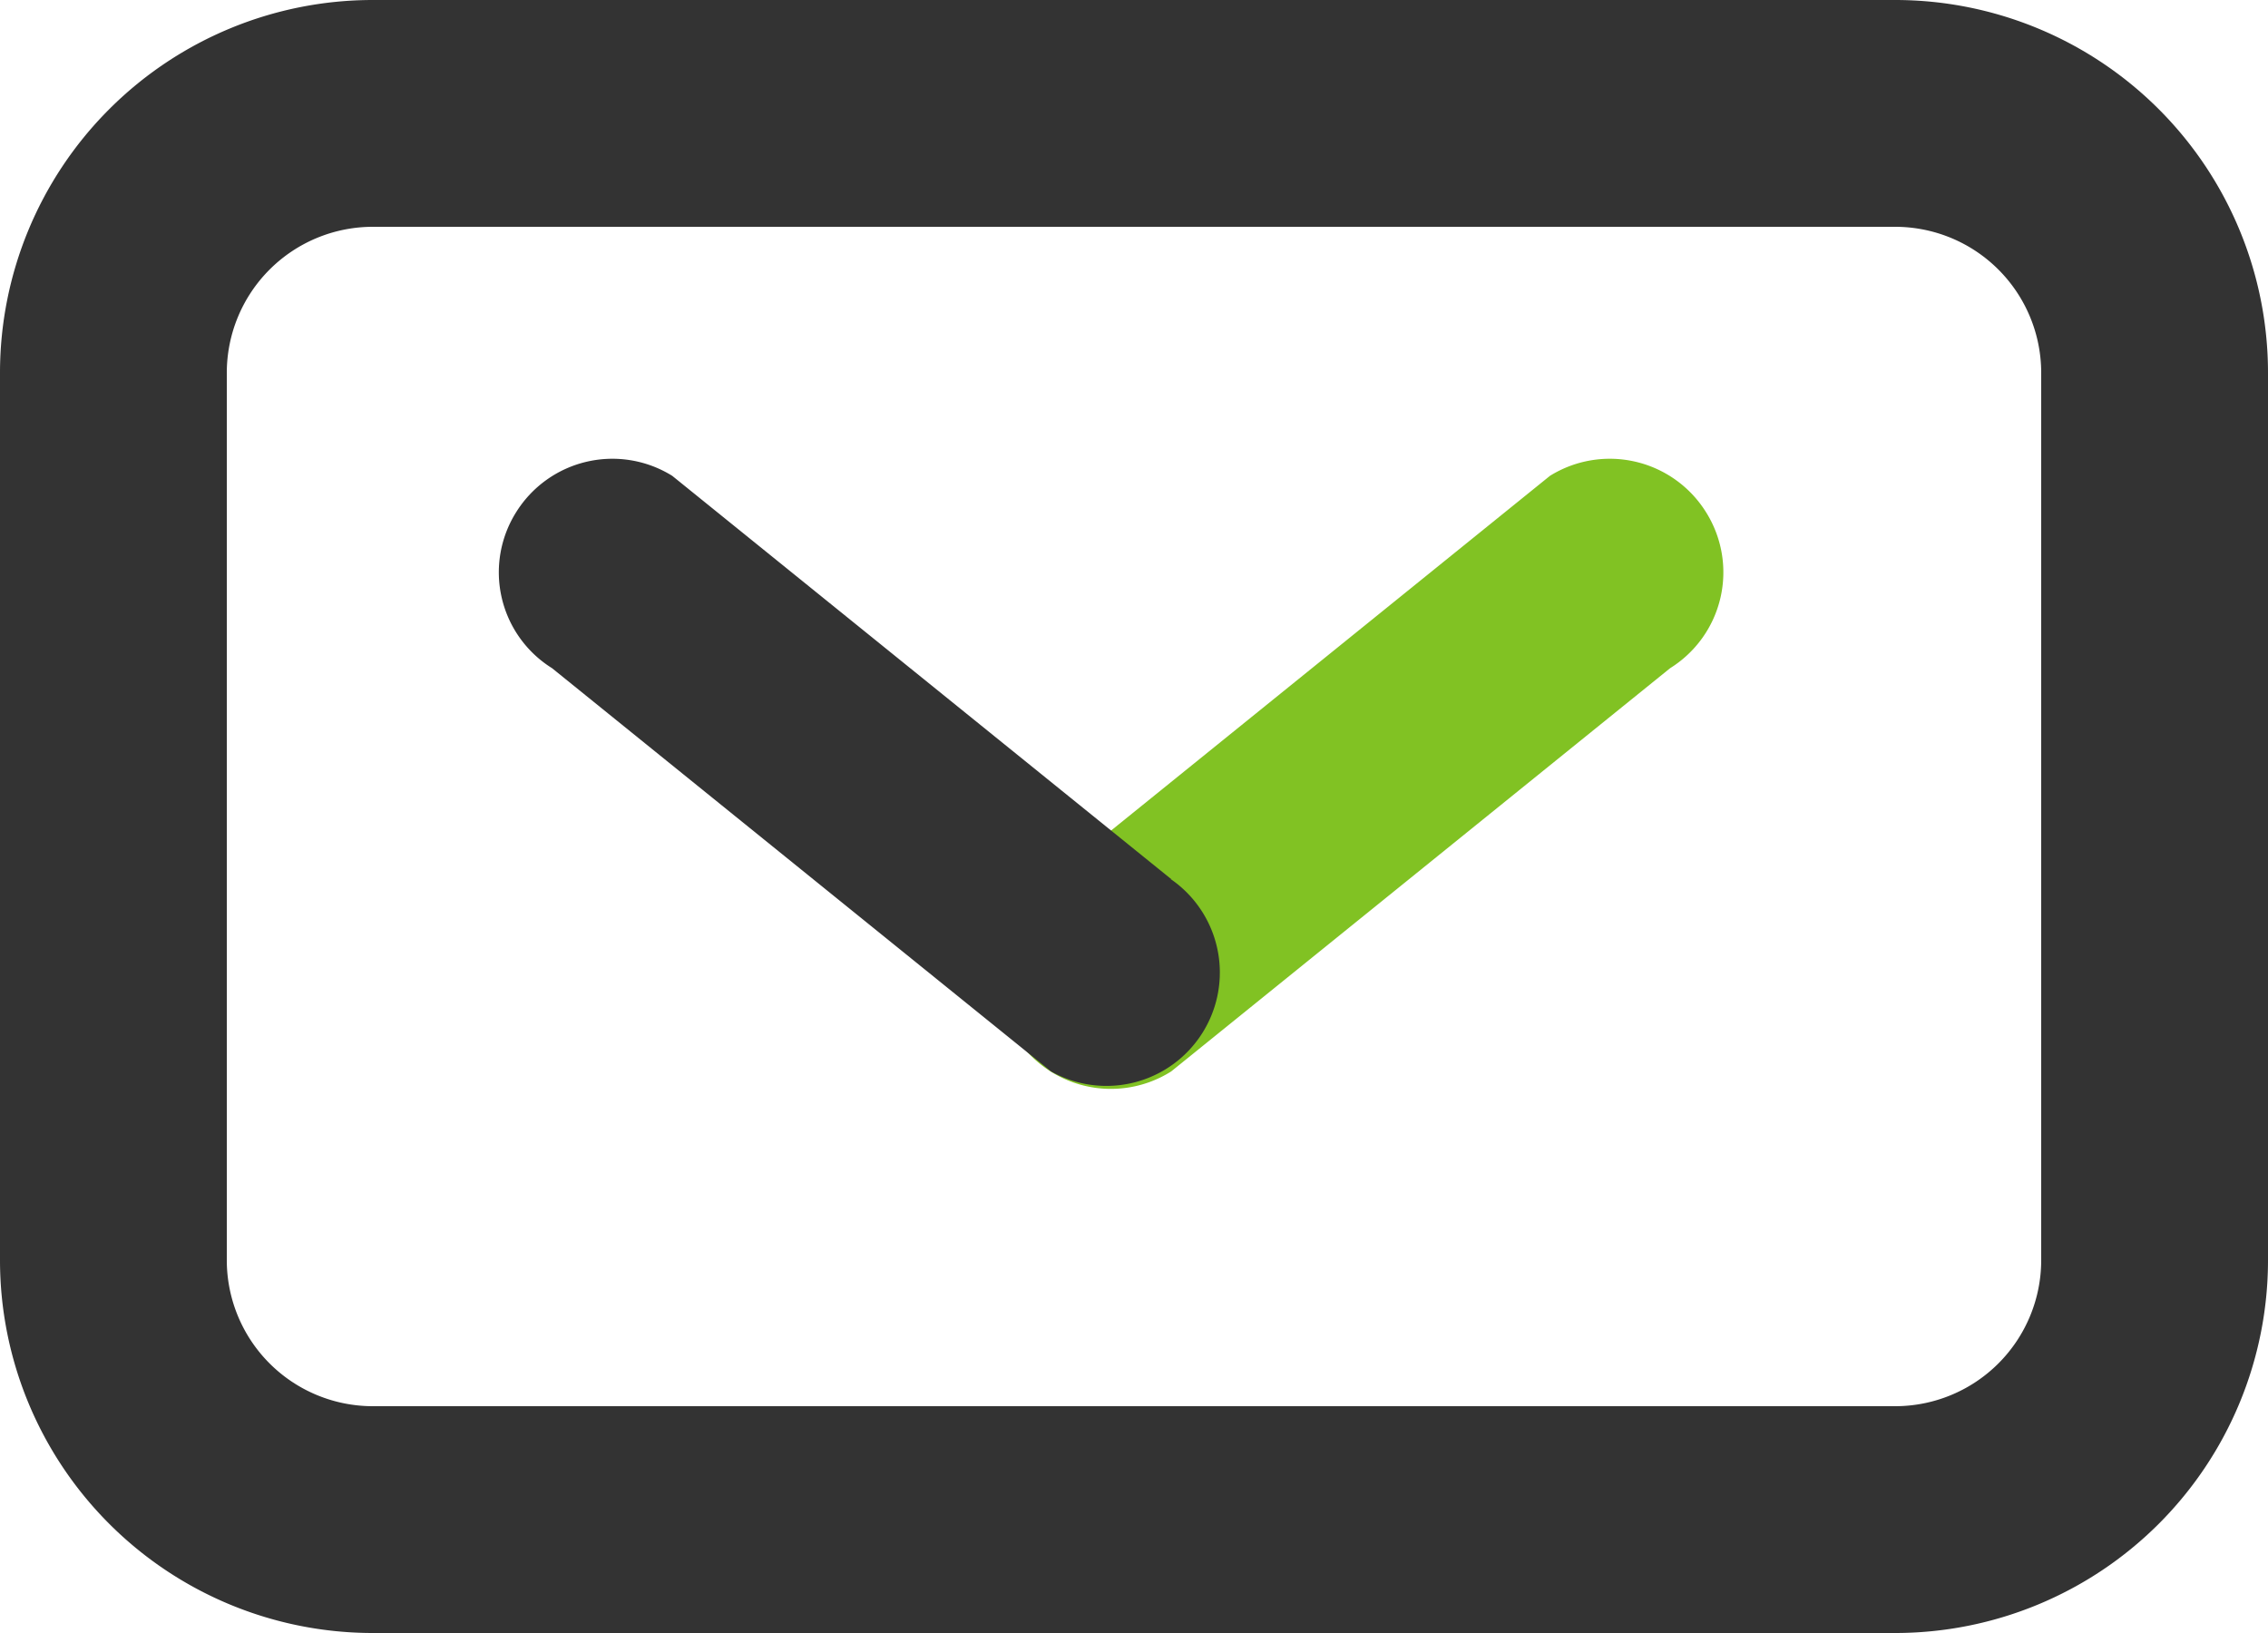
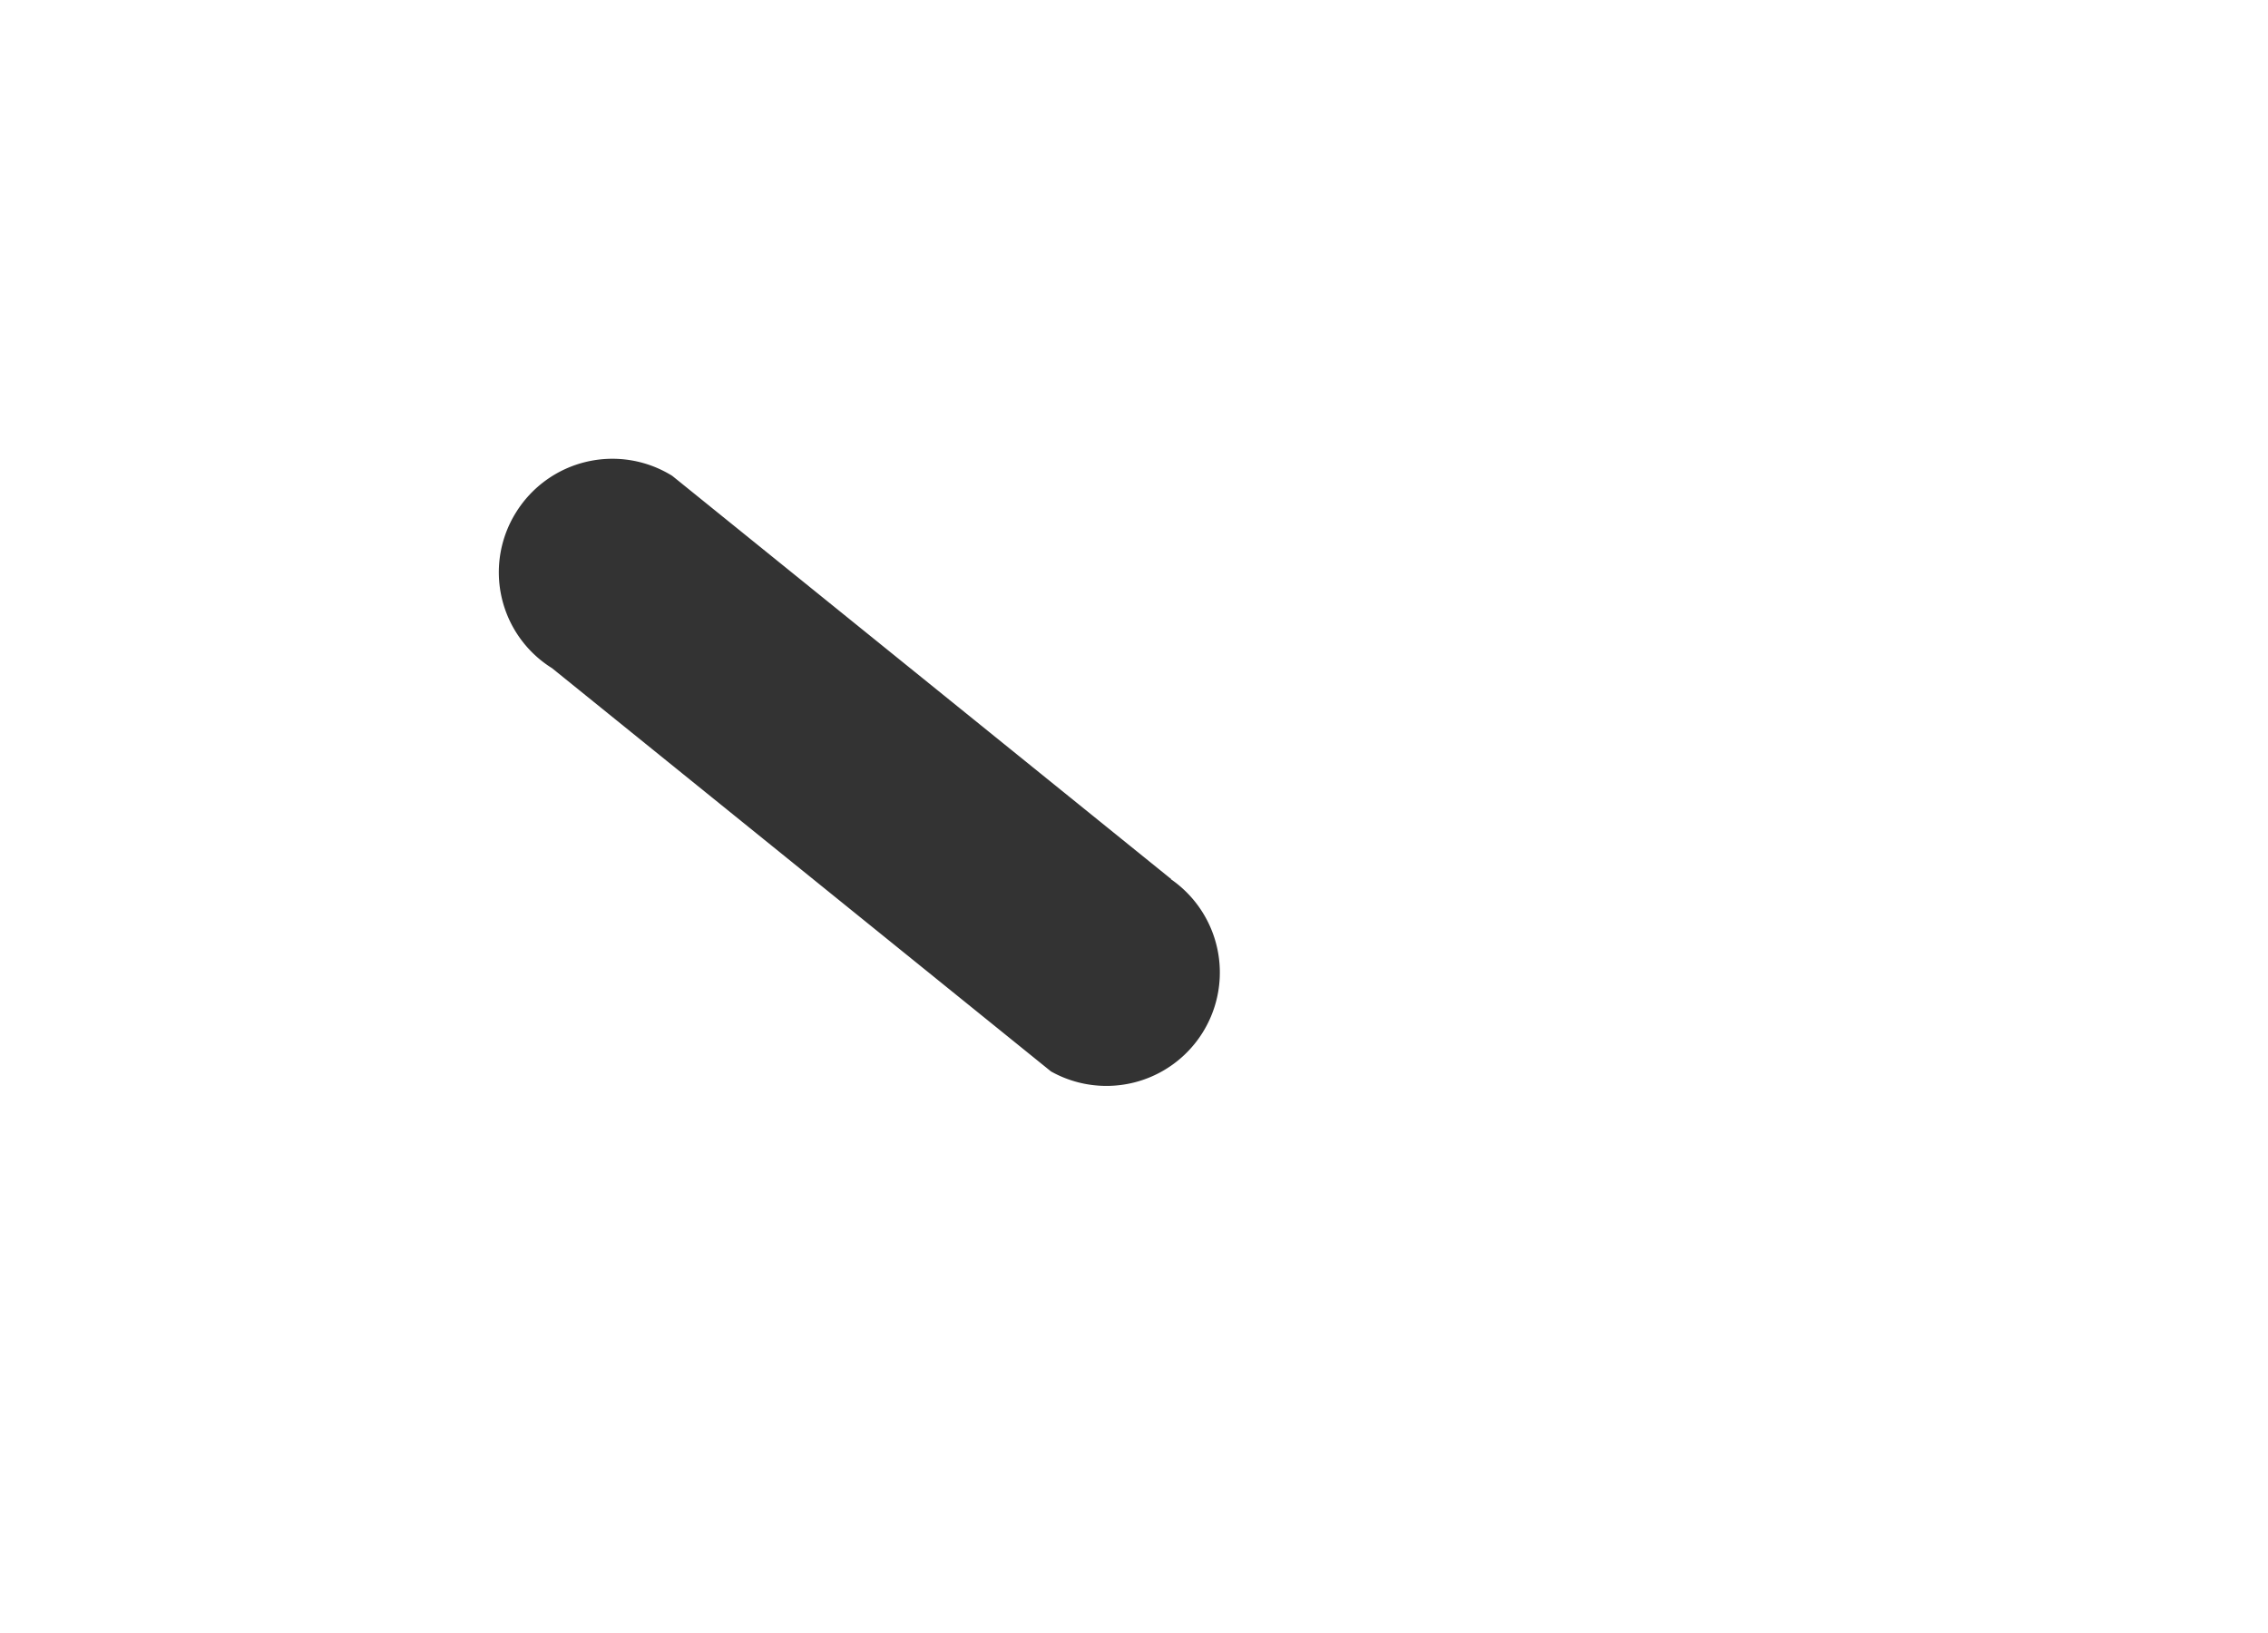
<svg xmlns="http://www.w3.org/2000/svg" width="50" height="36" viewBox="0 0 50 36">
  <defs>
    <style>.cls-1{fill:#81c223}.cls-2{fill:#333}</style>
  </defs>
  <title>The_envelope</title>
  <g id="Layer_2" data-name="Layer 2">
    <g id="The_envelope">
-       <path class="cls-1" d="M25.82 23.62l11-8.89a2.49 2.49 0 0 0 .79-3.44 2.5 2.5 0 0 0-3.44-.8l-11 8.89a2.49 2.49 0 0 0-.8 3.44 2.49 2.49 0 0 0 3.45.8z" />
-       <path class="cls-2" d="M25.82 19.38l-11-8.89a2.5 2.5 0 0 0-3.44.8 2.49 2.49 0 0 0 .79 3.44l11 8.89a2.5 2.5 0 0 0 2.64-4.24z" />
-       <path class="cls-2" d="M41.78 0H8.22A8.22 8.22 0 0 0 0 8.22v19.56A8.22 8.22 0 0 0 8.22 36h33.56A8.22 8.22 0 0 0 50 27.78V8.22A8.22 8.22 0 0 0 41.78 0zM45 27.78A3.22 3.22 0 0 1 41.78 31H8.22A3.22 3.22 0 0 1 5 27.78V8.22A3.22 3.22 0 0 1 8.22 5h33.56A3.22 3.22 0 0 1 45 8.22z" />
+       <path class="cls-2" d="M25.82 19.38l-11-8.89a2.5 2.5 0 0 0-3.44.8 2.49 2.49 0 0 0 .79 3.44l11 8.89a2.5 2.5 0 0 0 2.64-4.24" />
    </g>
  </g>
</svg>